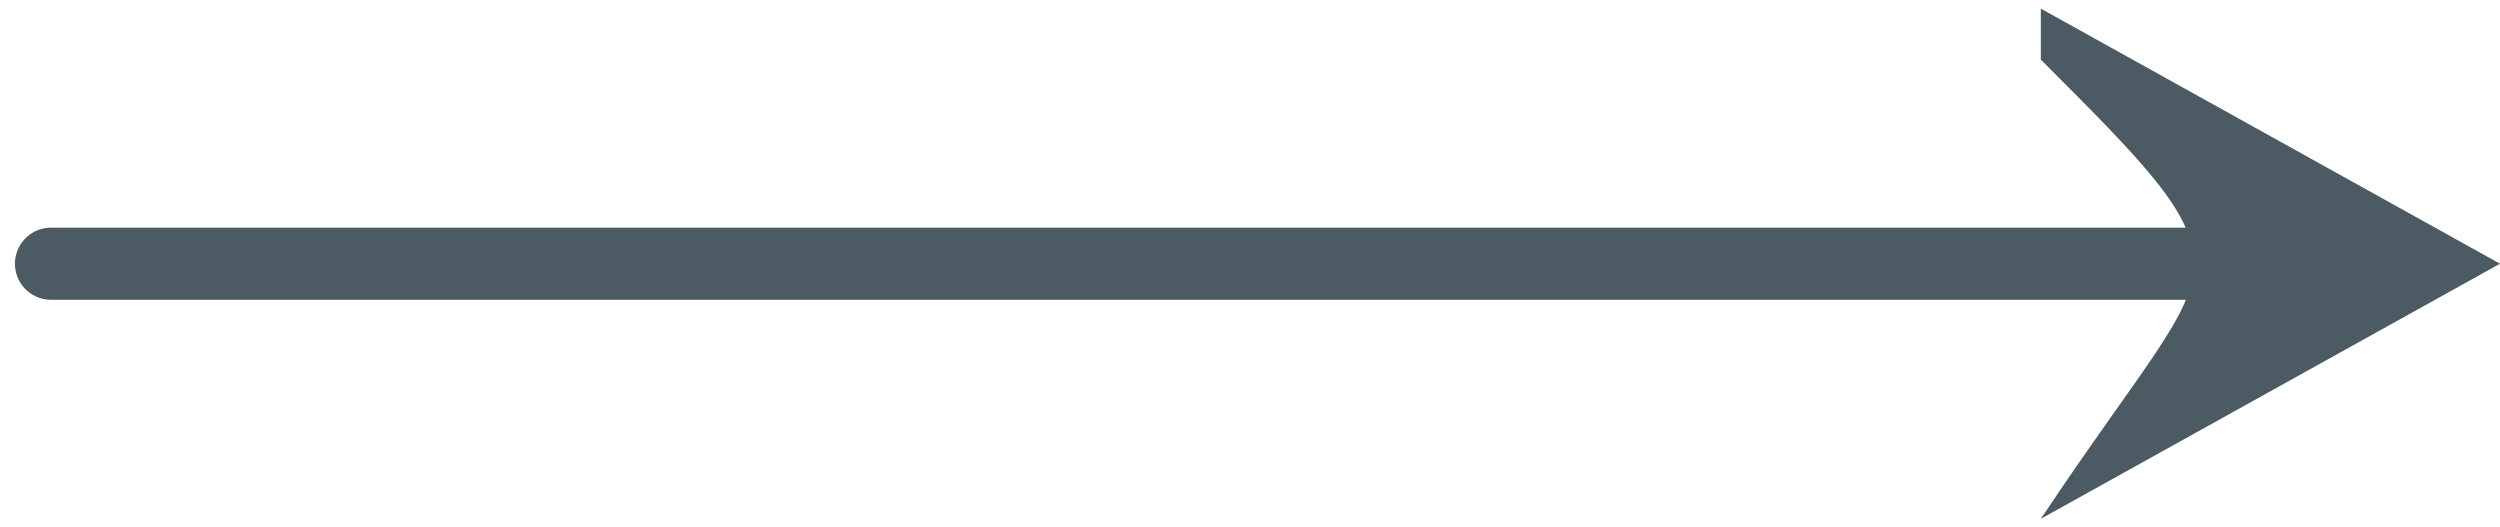
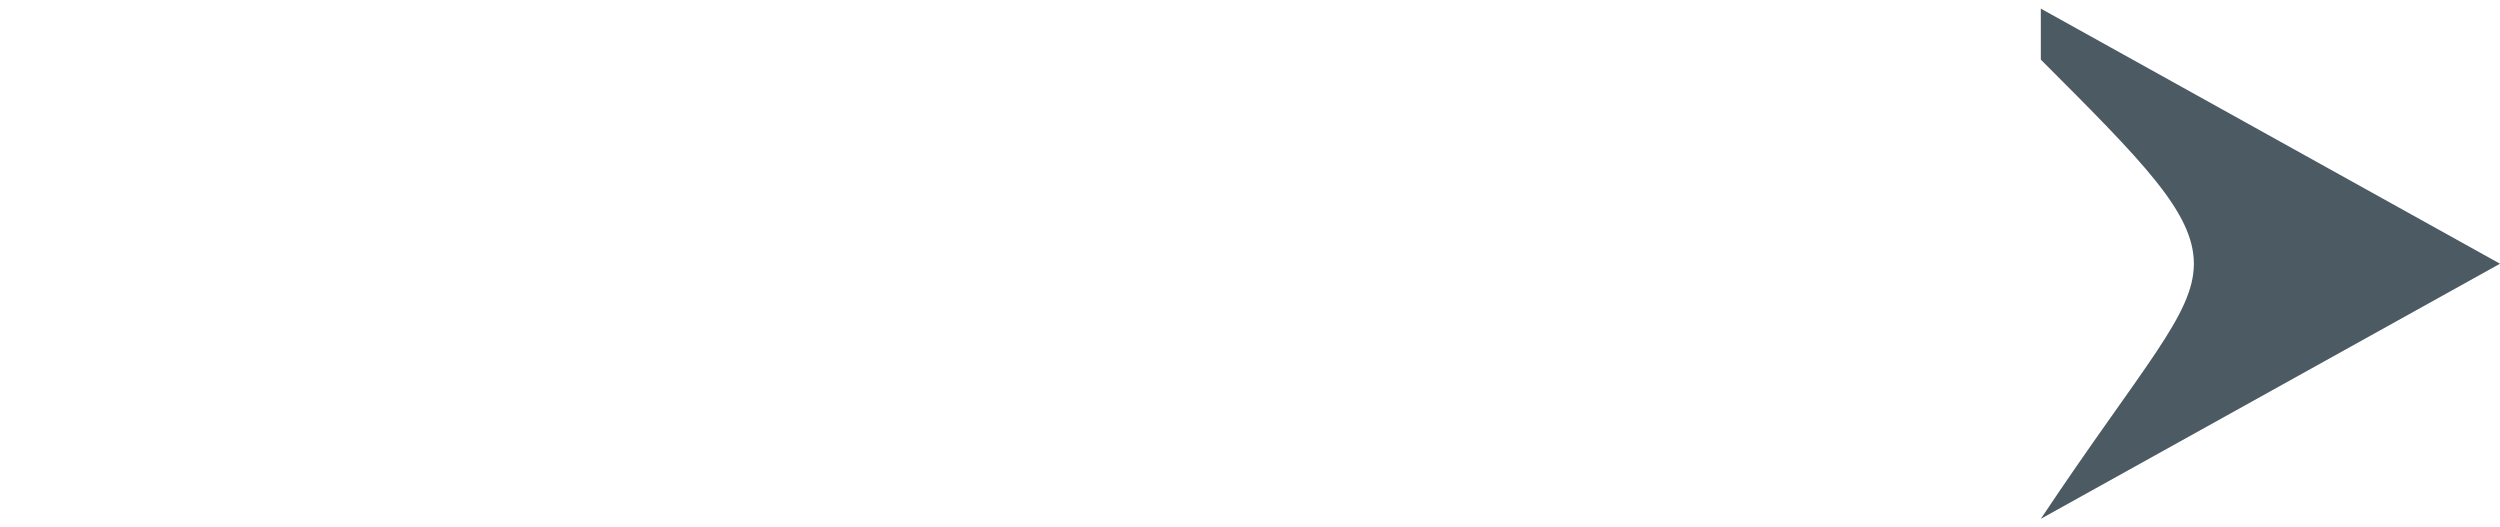
<svg xmlns="http://www.w3.org/2000/svg" xml:space="preserve" width="6.906mm" height="1.457mm" style="shape-rendering:geometricPrecision; text-rendering:geometricPrecision; image-rendering:optimizeQuality; fill-rule:evenodd; clip-rule:evenodd" viewBox="0 0 49 10">
  <defs>
    <style type="text/css">  .str0 {stroke:#4B5A63;stroke-width:1.414;stroke-linecap:round;stroke-linejoin:round} .fil0 {fill:none} .fil1 {fill:#4B5A63}  </style>
  </defs>
  <g id="Слой_x0020_1">
-     <line class="fil0 str0" x1="1" y1="5" x2="46" y2="5" />
    <path class="fil1" d="M40 0l9 5c0,0 0,0 0,0 0,0 0,0 0,0l-9 5c0,0 0,0 0,0 0,0 0,0 0,0 2,-3 3,-4 3,-5 0,-1 -1,-2 -3,-4 0,0 0,-1 0,-1 0,0 0,0 0,0z" />
  </g>
</svg>